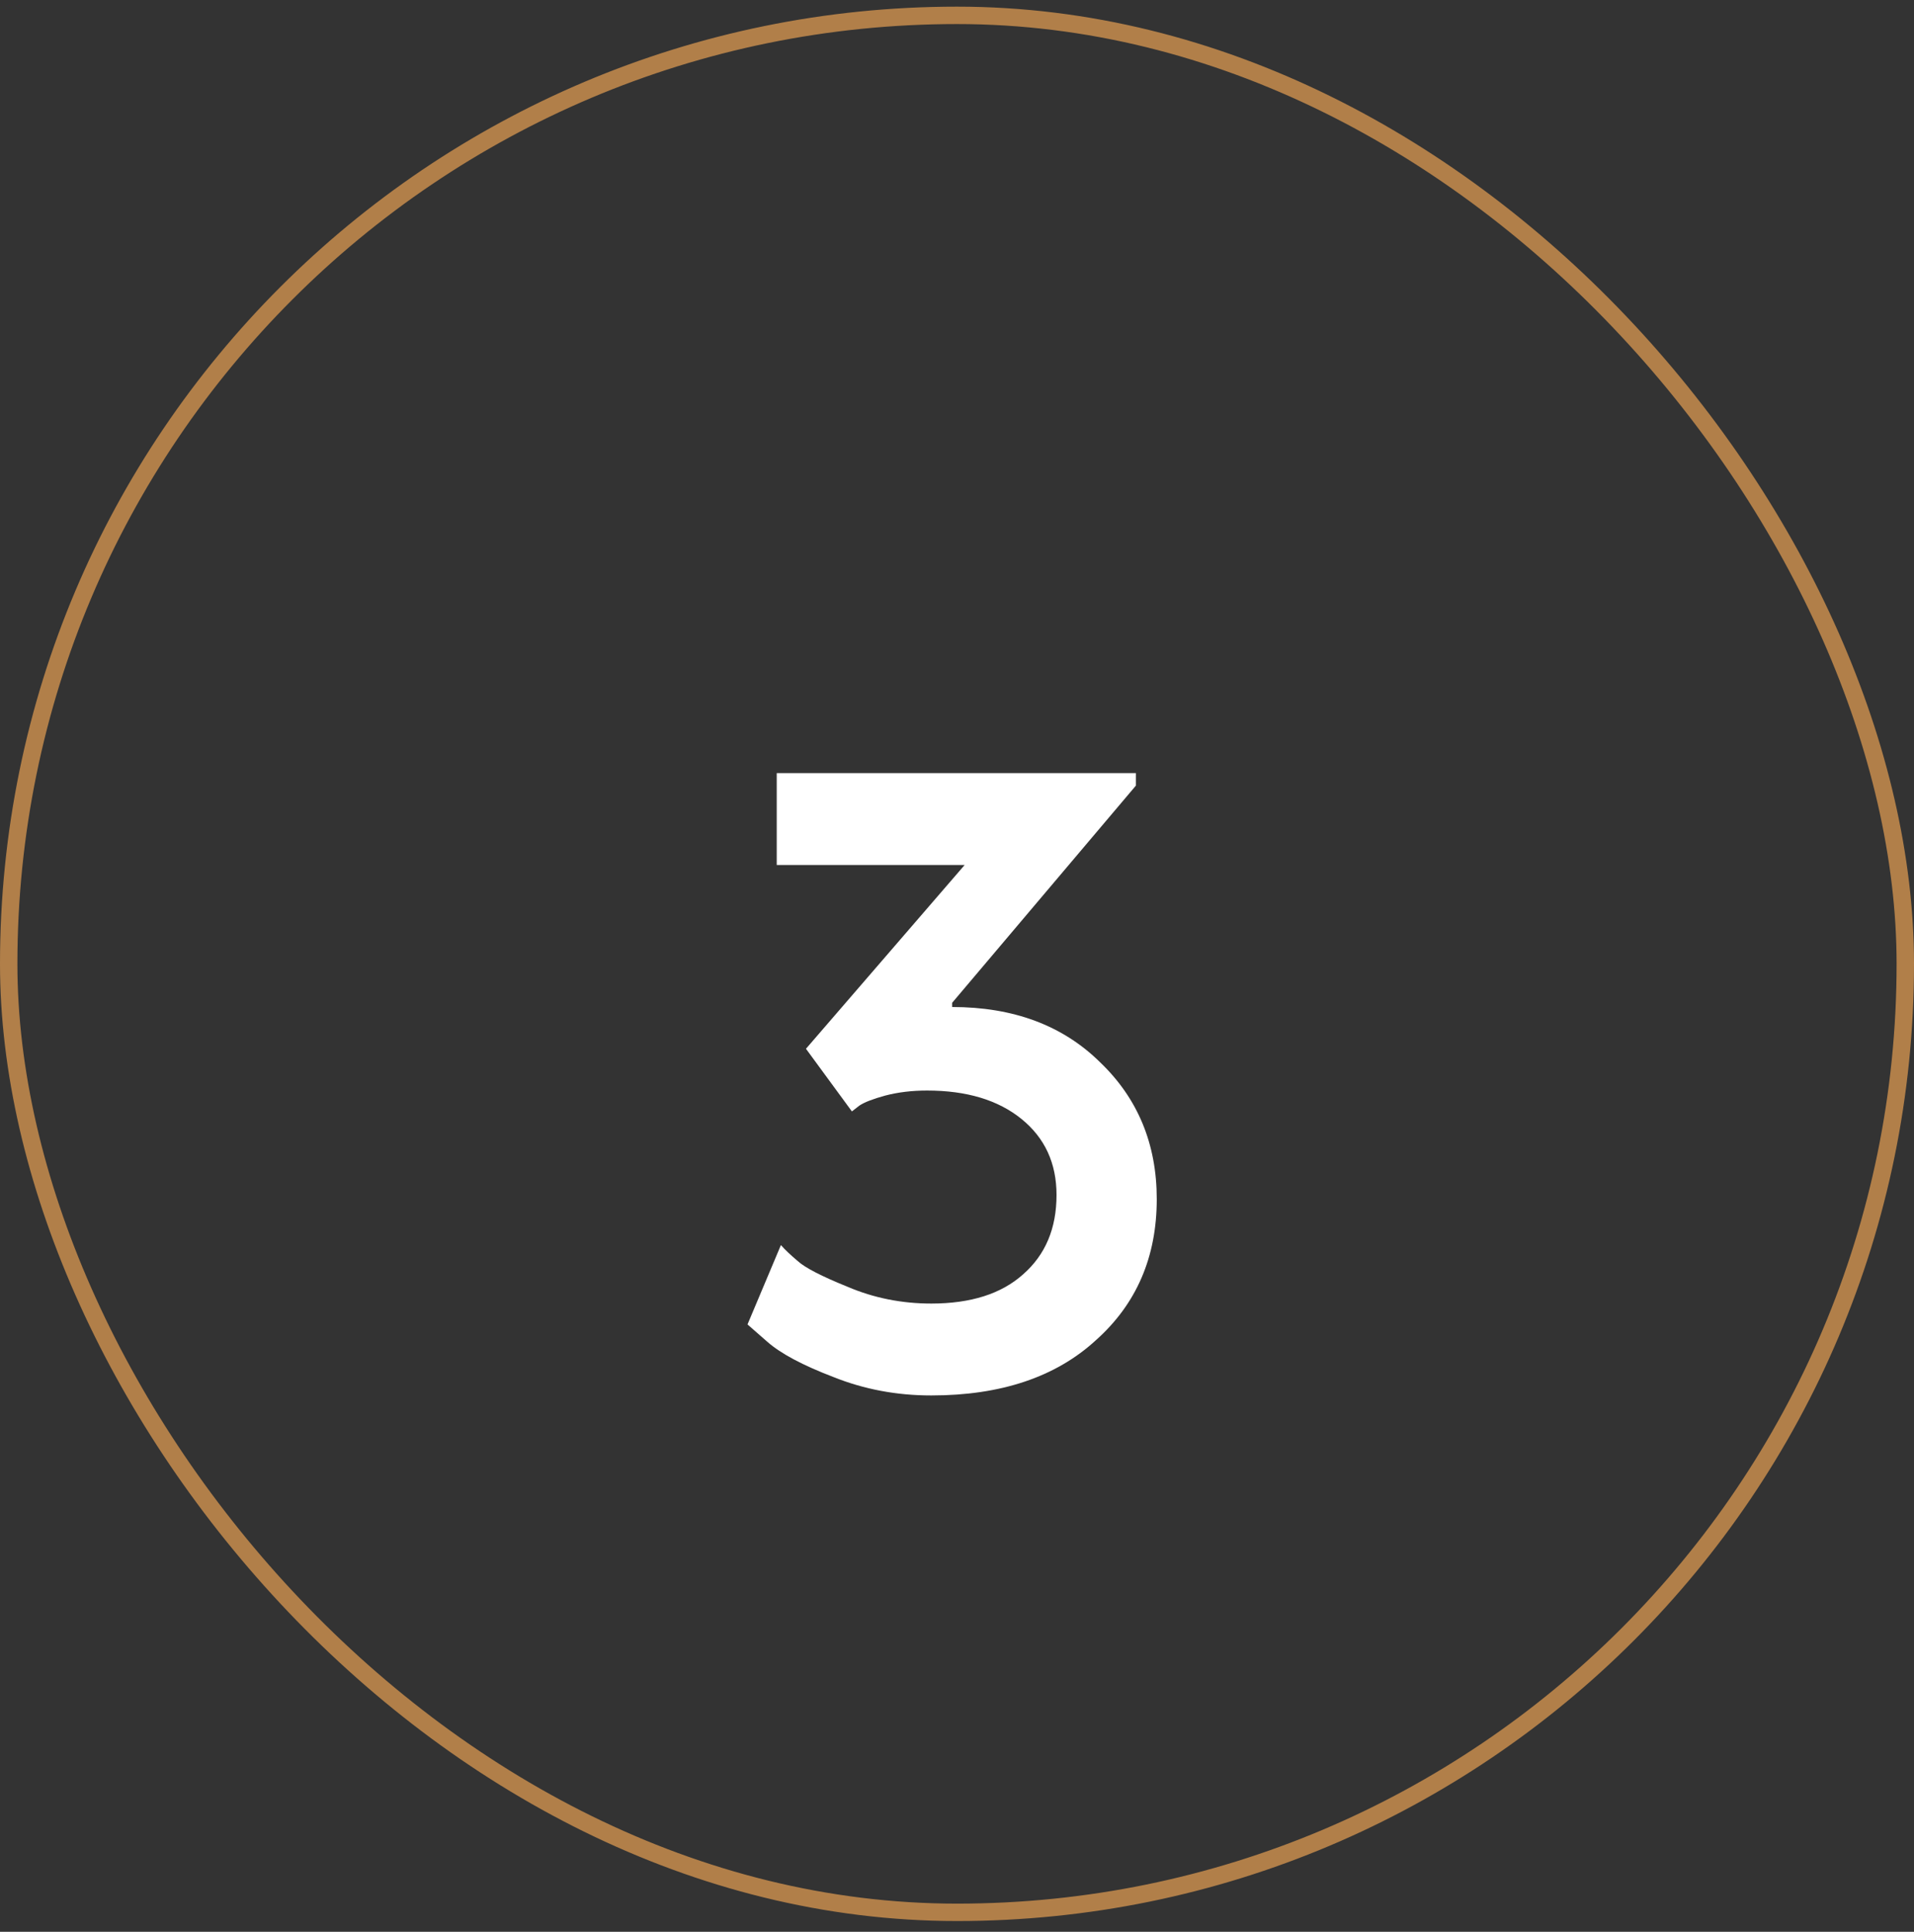
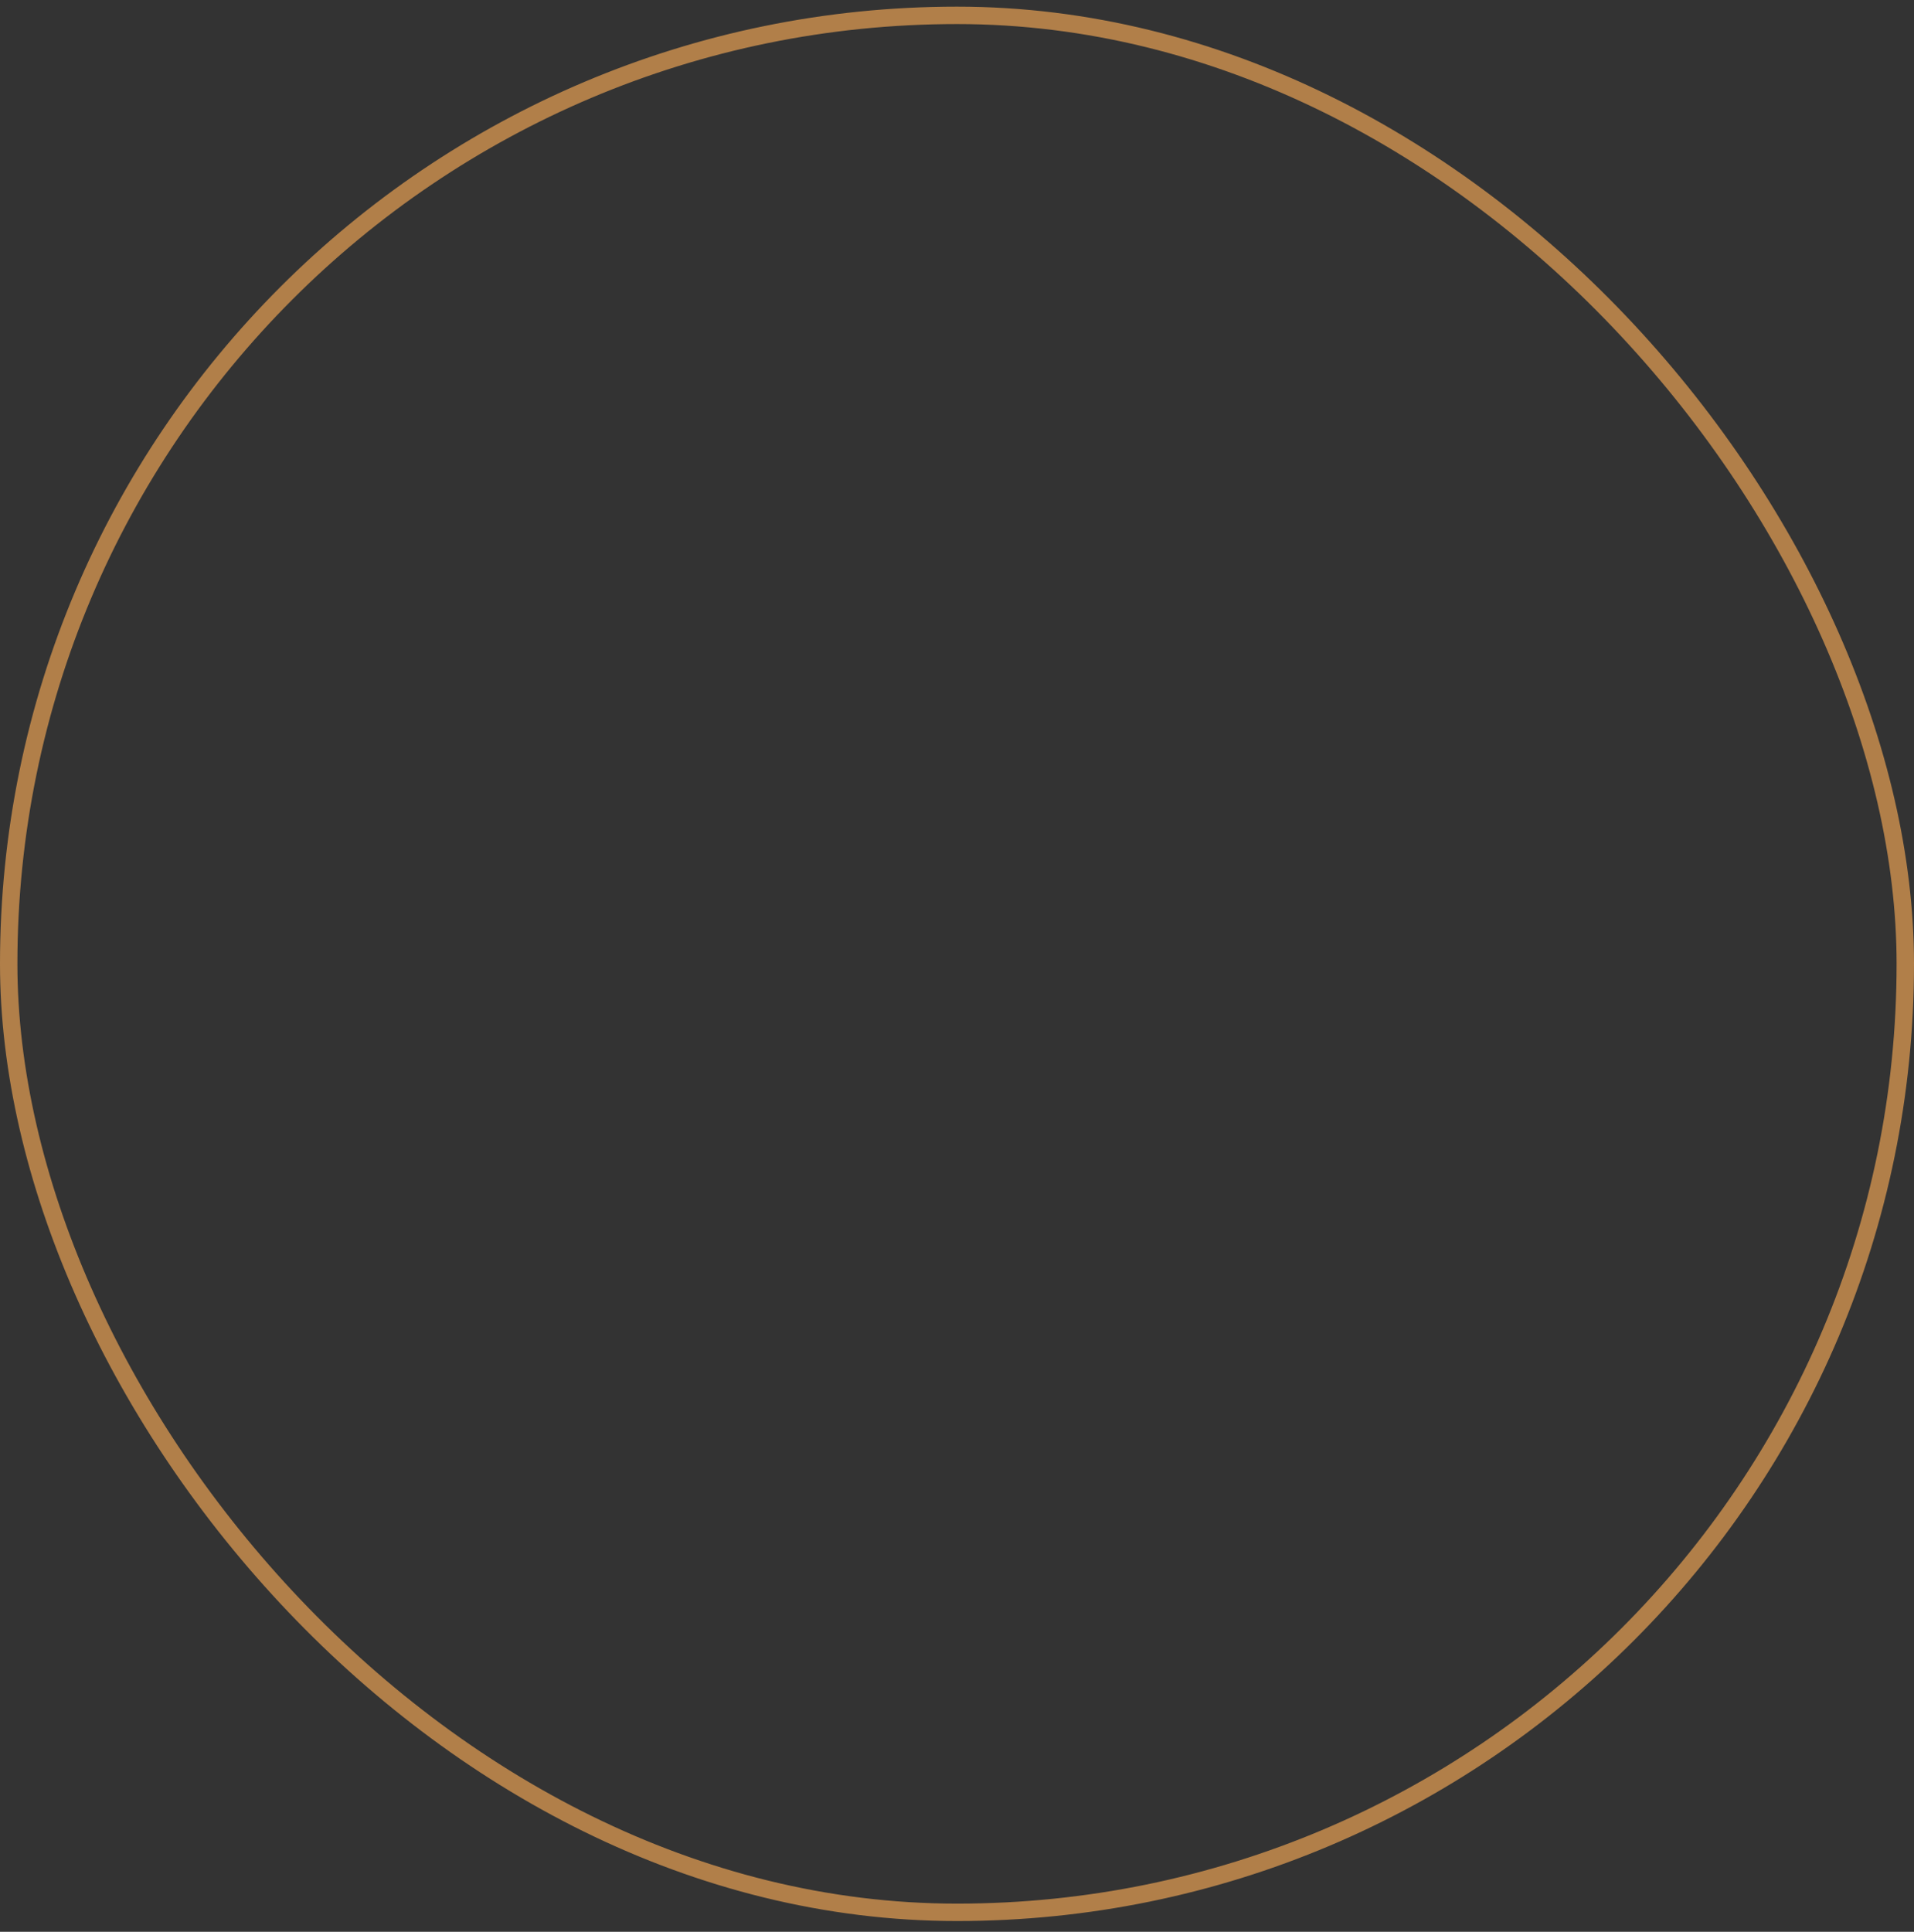
<svg xmlns="http://www.w3.org/2000/svg" width="110" height="111" viewBox="0 0 110 111" fill="none">
  <rect x="0" y="0" width="110" height="111" fill="#333333" stroke="none" />
-   <path d="M53.28 62.662C52.416 62.662 51.616 62.758 50.88 62.95C50.176 63.142 49.68 63.334 49.392 63.526L48.96 63.862L46.32 60.262L55.44 49.702H44.64V44.422H65.28V45.142L54.72 57.622V57.862C58.24 57.862 61.072 58.918 63.216 61.03C65.392 63.11 66.48 65.734 66.48 68.902C66.48 72.23 65.312 74.934 62.976 77.014C60.672 79.126 57.52 80.182 53.52 80.182C51.536 80.182 49.664 79.83 47.904 79.126C46.144 78.454 44.88 77.782 44.112 77.11L42.96 76.102L44.88 71.542C45.104 71.798 45.424 72.102 45.84 72.454C46.256 72.838 47.216 73.334 48.72 73.942C50.224 74.582 51.824 74.902 53.52 74.902C55.792 74.902 57.552 74.342 58.8 73.222C60.08 72.102 60.72 70.582 60.72 68.662C60.72 66.838 60.048 65.382 58.704 64.294C57.36 63.206 55.552 62.662 53.28 62.662Z" fill="white" />
  <rect x="0.5" y="0.882" width="109" height="109" rx="54.5" stroke="#B17F49" />
</svg>